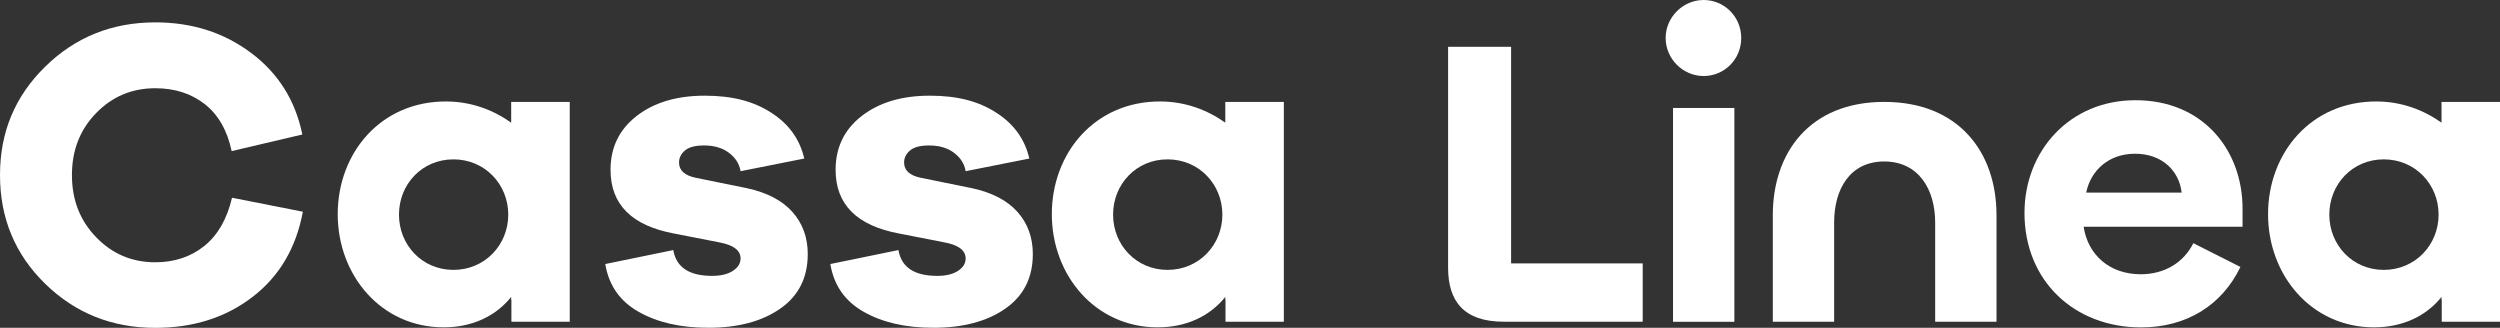
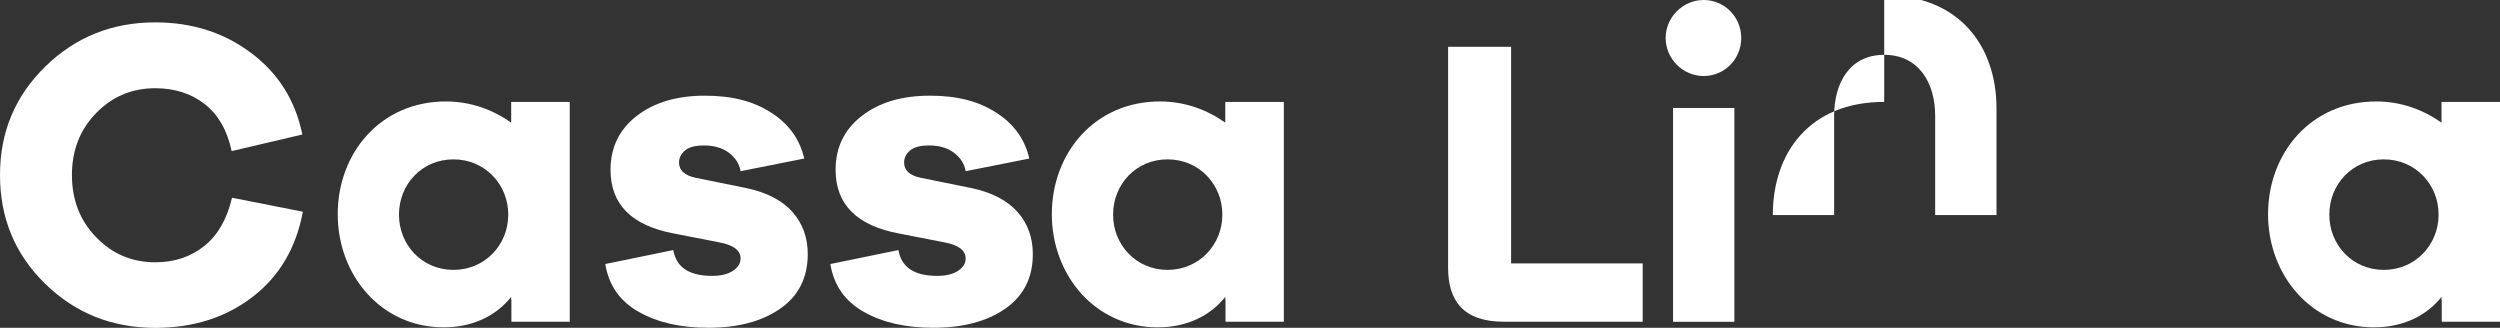
<svg xmlns="http://www.w3.org/2000/svg" id="Layer_2" viewBox="0 0 342 44.84">
  <rect x="0" y="0" width="342" height="44.84" fill="#333333" stroke="none" />
  <defs>
    <style>.cls-1{fill:#fff;}</style>
  </defs>
  <g id="Layer_1-2">
    <g>
      <path class="cls-1" d="M342,13.94h-8v2.84c-2.51-1.78-5.5-2.88-8.85-2.9-8.98-.05-14.88,7.03-14.88,15.42s5.97,15.48,14.48,15.48c4,0,7.18-1.58,9.25-4.16v.39h.03v3h7.98v-3h0V13.94Zm-15.9,22.98c-4.31,0-7.45-3.43-7.45-7.56s3.13-7.56,7.45-7.56,7.5,3.43,7.5,7.56-3.19,7.56-7.5,7.56" />
-       <path class="cls-1" d="M292.13,13.71c-9.04,0-15.18,6.97-15.18,15.42,0,9.33,6.85,15.66,15.95,15.66,6.2,0,11.05-3.01,13.59-8.27l-6.44-3.25c-1.36,2.72-4.02,4.25-7.21,4.25-4.19,0-7.21-2.6-7.8-6.5h21.74v-2.48c0-7.98-5.38-14.83-14.65-14.83m-6.74,12.64c.59-2.95,3.01-5.32,6.68-5.32s6.03,2.3,6.38,5.32h-13.06Z" />
-       <path class="cls-1" d="M257.76,13.94c-10.22,0-15.24,6.97-15.24,15.48v14.59h8.39v-13.59c0-4.49,2.13-8.33,6.85-8.33s6.97,3.84,6.97,8.33v13.59h8.39v-14.59c0-8.57-5.14-15.48-15.36-15.48" />
+       <path class="cls-1" d="M257.76,13.94c-10.22,0-15.24,6.97-15.24,15.48h8.39v-13.59c0-4.49,2.13-8.33,6.85-8.33s6.97,3.84,6.97,8.33v13.59h8.39v-14.59c0-8.57-5.14-15.48-15.36-15.48" />
      <g>
        <rect class="cls-1" x="228.87" y="14.77" width="8.39" height="29.25" />
        <path class="cls-1" d="M233.06,0c-2.84,0-5.2,2.36-5.2,5.2s2.36,5.2,5.2,5.2,5.14-2.3,5.14-5.2-2.3-5.2-5.14-5.2" />
      </g>
      <path class="cls-1" d="M206.73,6.4h-8.63v30.23c0,4.55,2.13,7.38,7.62,7.38h19v-7.98h-18V6.4Z" />
      <path class="cls-1" d="M175.62,13.94h-8v2.84c-2.51-1.78-5.5-2.88-8.85-2.9-8.98-.05-14.88,7.03-14.88,15.42s5.97,15.48,14.48,15.48c4,0,7.18-1.58,9.25-4.16v.39h.03v3h7.98v-3h0V13.94Zm-15.9,22.98c-4.31,0-7.45-3.43-7.45-7.56s3.13-7.56,7.45-7.56,7.5,3.43,7.5,7.56-3.19,7.56-7.5,7.56" />
      <path class="cls-1" d="M92.11,34.22c.4,2.35,2.17,3.52,5.31,3.52,1.19,0,2.14-.23,2.84-.69,.7-.46,1.05-1.02,1.05-1.7,0-1.11-.99-1.85-2.99-2.21l-6.09-1.19c-5.81-1.08-8.71-3.98-8.71-8.72,0-3.06,1.19-5.52,3.58-7.37,2.39-1.85,5.49-2.77,9.31-2.77s6.7,.78,9.1,2.33c2.41,1.55,3.91,3.64,4.51,6.27l-8.71,1.73c-.16-.99-.69-1.83-1.58-2.51-.9-.68-2.04-1.01-3.43-1.01-1.19,0-2.06,.23-2.6,.69-.54,.46-.81,1.01-.81,1.64,0,1.08,.76,1.77,2.27,2.09l7.04,1.43c2.75,.6,4.81,1.68,6.21,3.25,1.39,1.57,2.09,3.49,2.09,5.76,0,3.22-1.25,5.71-3.76,7.46-2.51,1.75-5.79,2.62-9.85,2.62-3.78,0-6.95-.72-9.52-2.18-2.57-1.45-4.09-3.63-4.57-6.54l9.31-1.91Z" />
      <path class="cls-1" d="M122.91,34.22c.4,2.35,2.17,3.52,5.31,3.52,1.19,0,2.14-.23,2.84-.69,.7-.46,1.04-1.02,1.04-1.7,0-1.11-.99-1.85-2.99-2.21l-6.09-1.19c-5.81-1.08-8.71-3.98-8.71-8.72,0-3.06,1.19-5.52,3.58-7.37,2.39-1.85,5.49-2.77,9.31-2.77s6.7,.78,9.1,2.33c2.41,1.55,3.91,3.64,4.51,6.27l-8.71,1.73c-.16-.99-.69-1.83-1.58-2.51-.9-.68-2.04-1.01-3.43-1.01-1.19,0-2.06,.23-2.6,.69-.54,.46-.81,1.01-.81,1.64,0,1.08,.76,1.77,2.27,2.09l7.04,1.43c2.75,.6,4.81,1.68,6.21,3.25,1.39,1.57,2.09,3.49,2.09,5.76,0,3.22-1.25,5.71-3.76,7.46-2.51,1.75-5.79,2.62-9.85,2.62-3.78,0-6.95-.72-9.52-2.18-2.57-1.45-4.09-3.63-4.57-6.54l9.31-1.91Z" />
      <path class="cls-1" d="M77.93,13.94h-8v2.84c-2.51-1.78-5.5-2.88-8.85-2.9-8.98-.05-14.88,7.03-14.88,15.42s5.97,15.48,14.48,15.48c4,0,7.18-1.58,9.25-4.16v.39h.03v3h7.98v-3h0V13.94Zm-15.9,22.98c-4.31,0-7.45-3.43-7.45-7.56s3.13-7.56,7.45-7.56,7.5,3.43,7.5,7.56-3.19,7.56-7.5,7.56" />
      <path class="cls-1" d="M41.43,28.97c-.92,4.93-3.2,8.82-6.87,11.64-3.66,2.82-8.1,4.24-13.31,4.24-5.93,0-10.95-2.01-15.07-6.03C2.06,34.8,0,29.84,0,23.95S2.06,13.16,6.18,9.12C10.3,5.08,15.32,3.06,21.25,3.06c5.01,0,9.38,1.39,13.1,4.18,3.72,2.78,6.06,6.51,7.01,11.16l-9.67,2.27c-.6-2.83-1.82-4.96-3.67-6.42-1.85-1.45-4.11-2.18-6.78-2.18-3.18,0-5.88,1.13-8.09,3.4-2.21,2.27-3.31,5.09-3.31,8.48s1.1,6.22,3.31,8.5c2.21,2.29,4.9,3.43,8.09,3.43,2.63,0,4.86-.75,6.71-2.23,1.85-1.49,3.11-3.69,3.79-6.6l9.67,1.91Z" />
    </g>
  </g>
</svg>